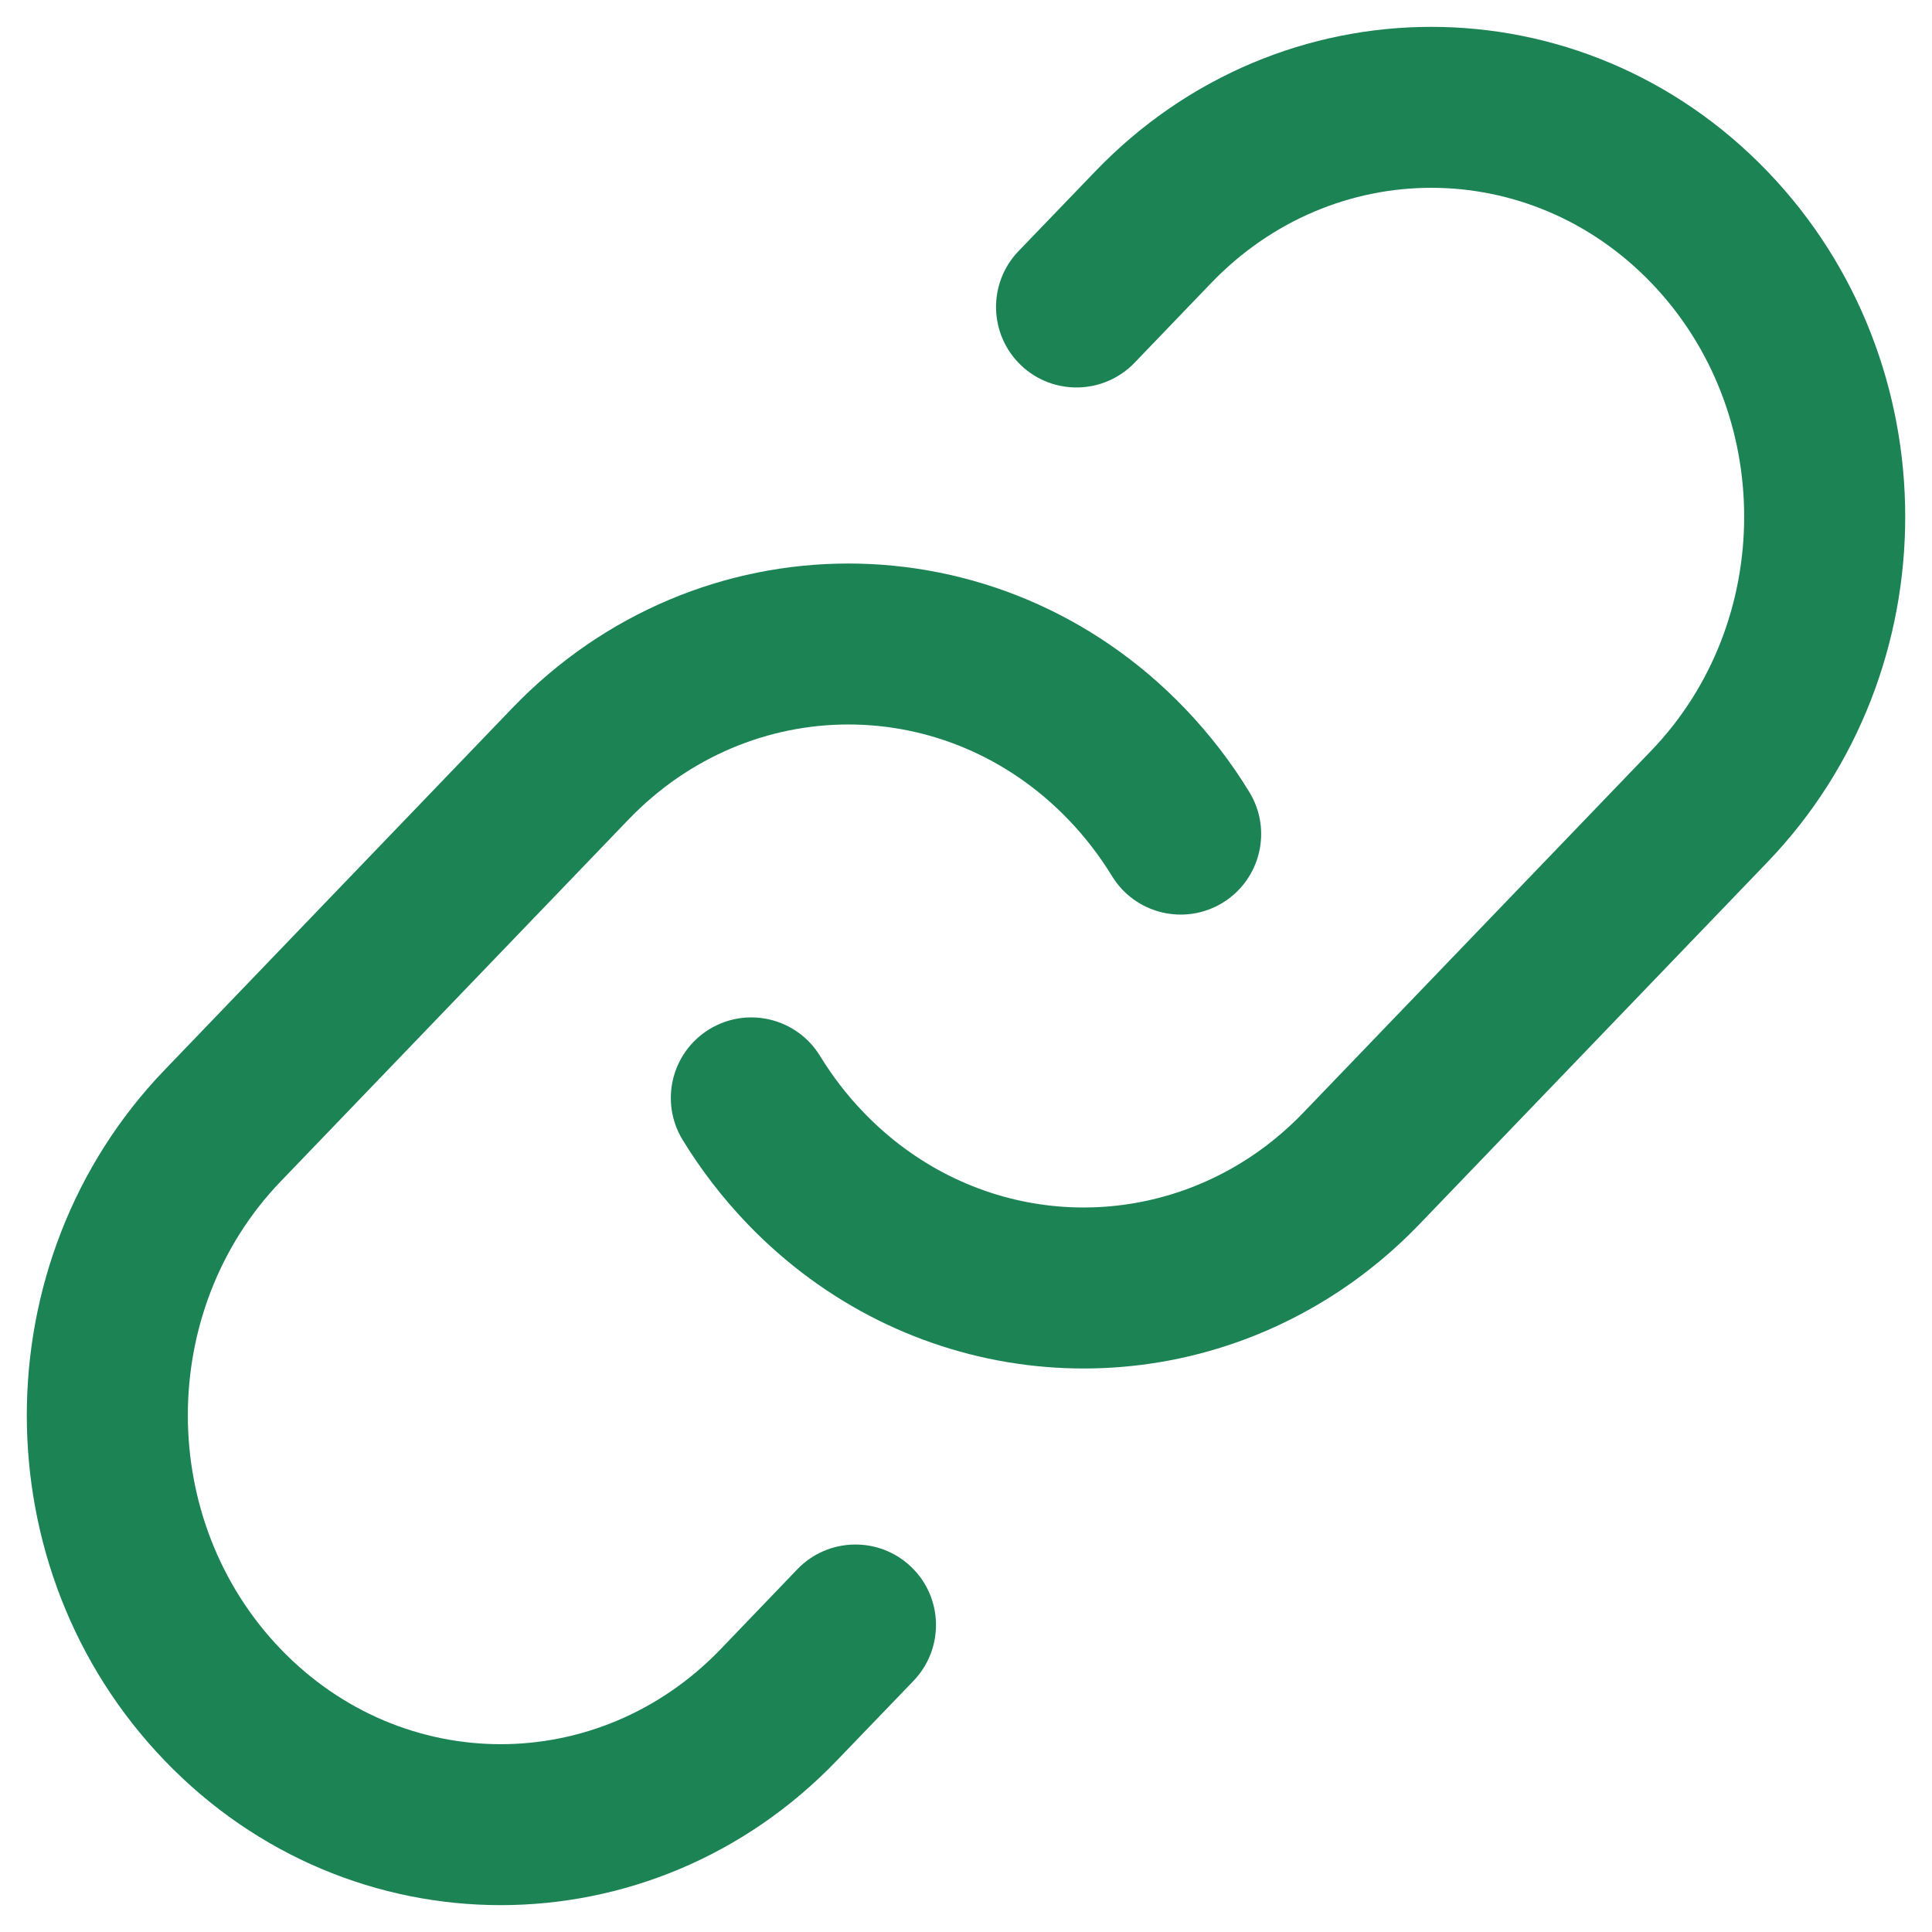
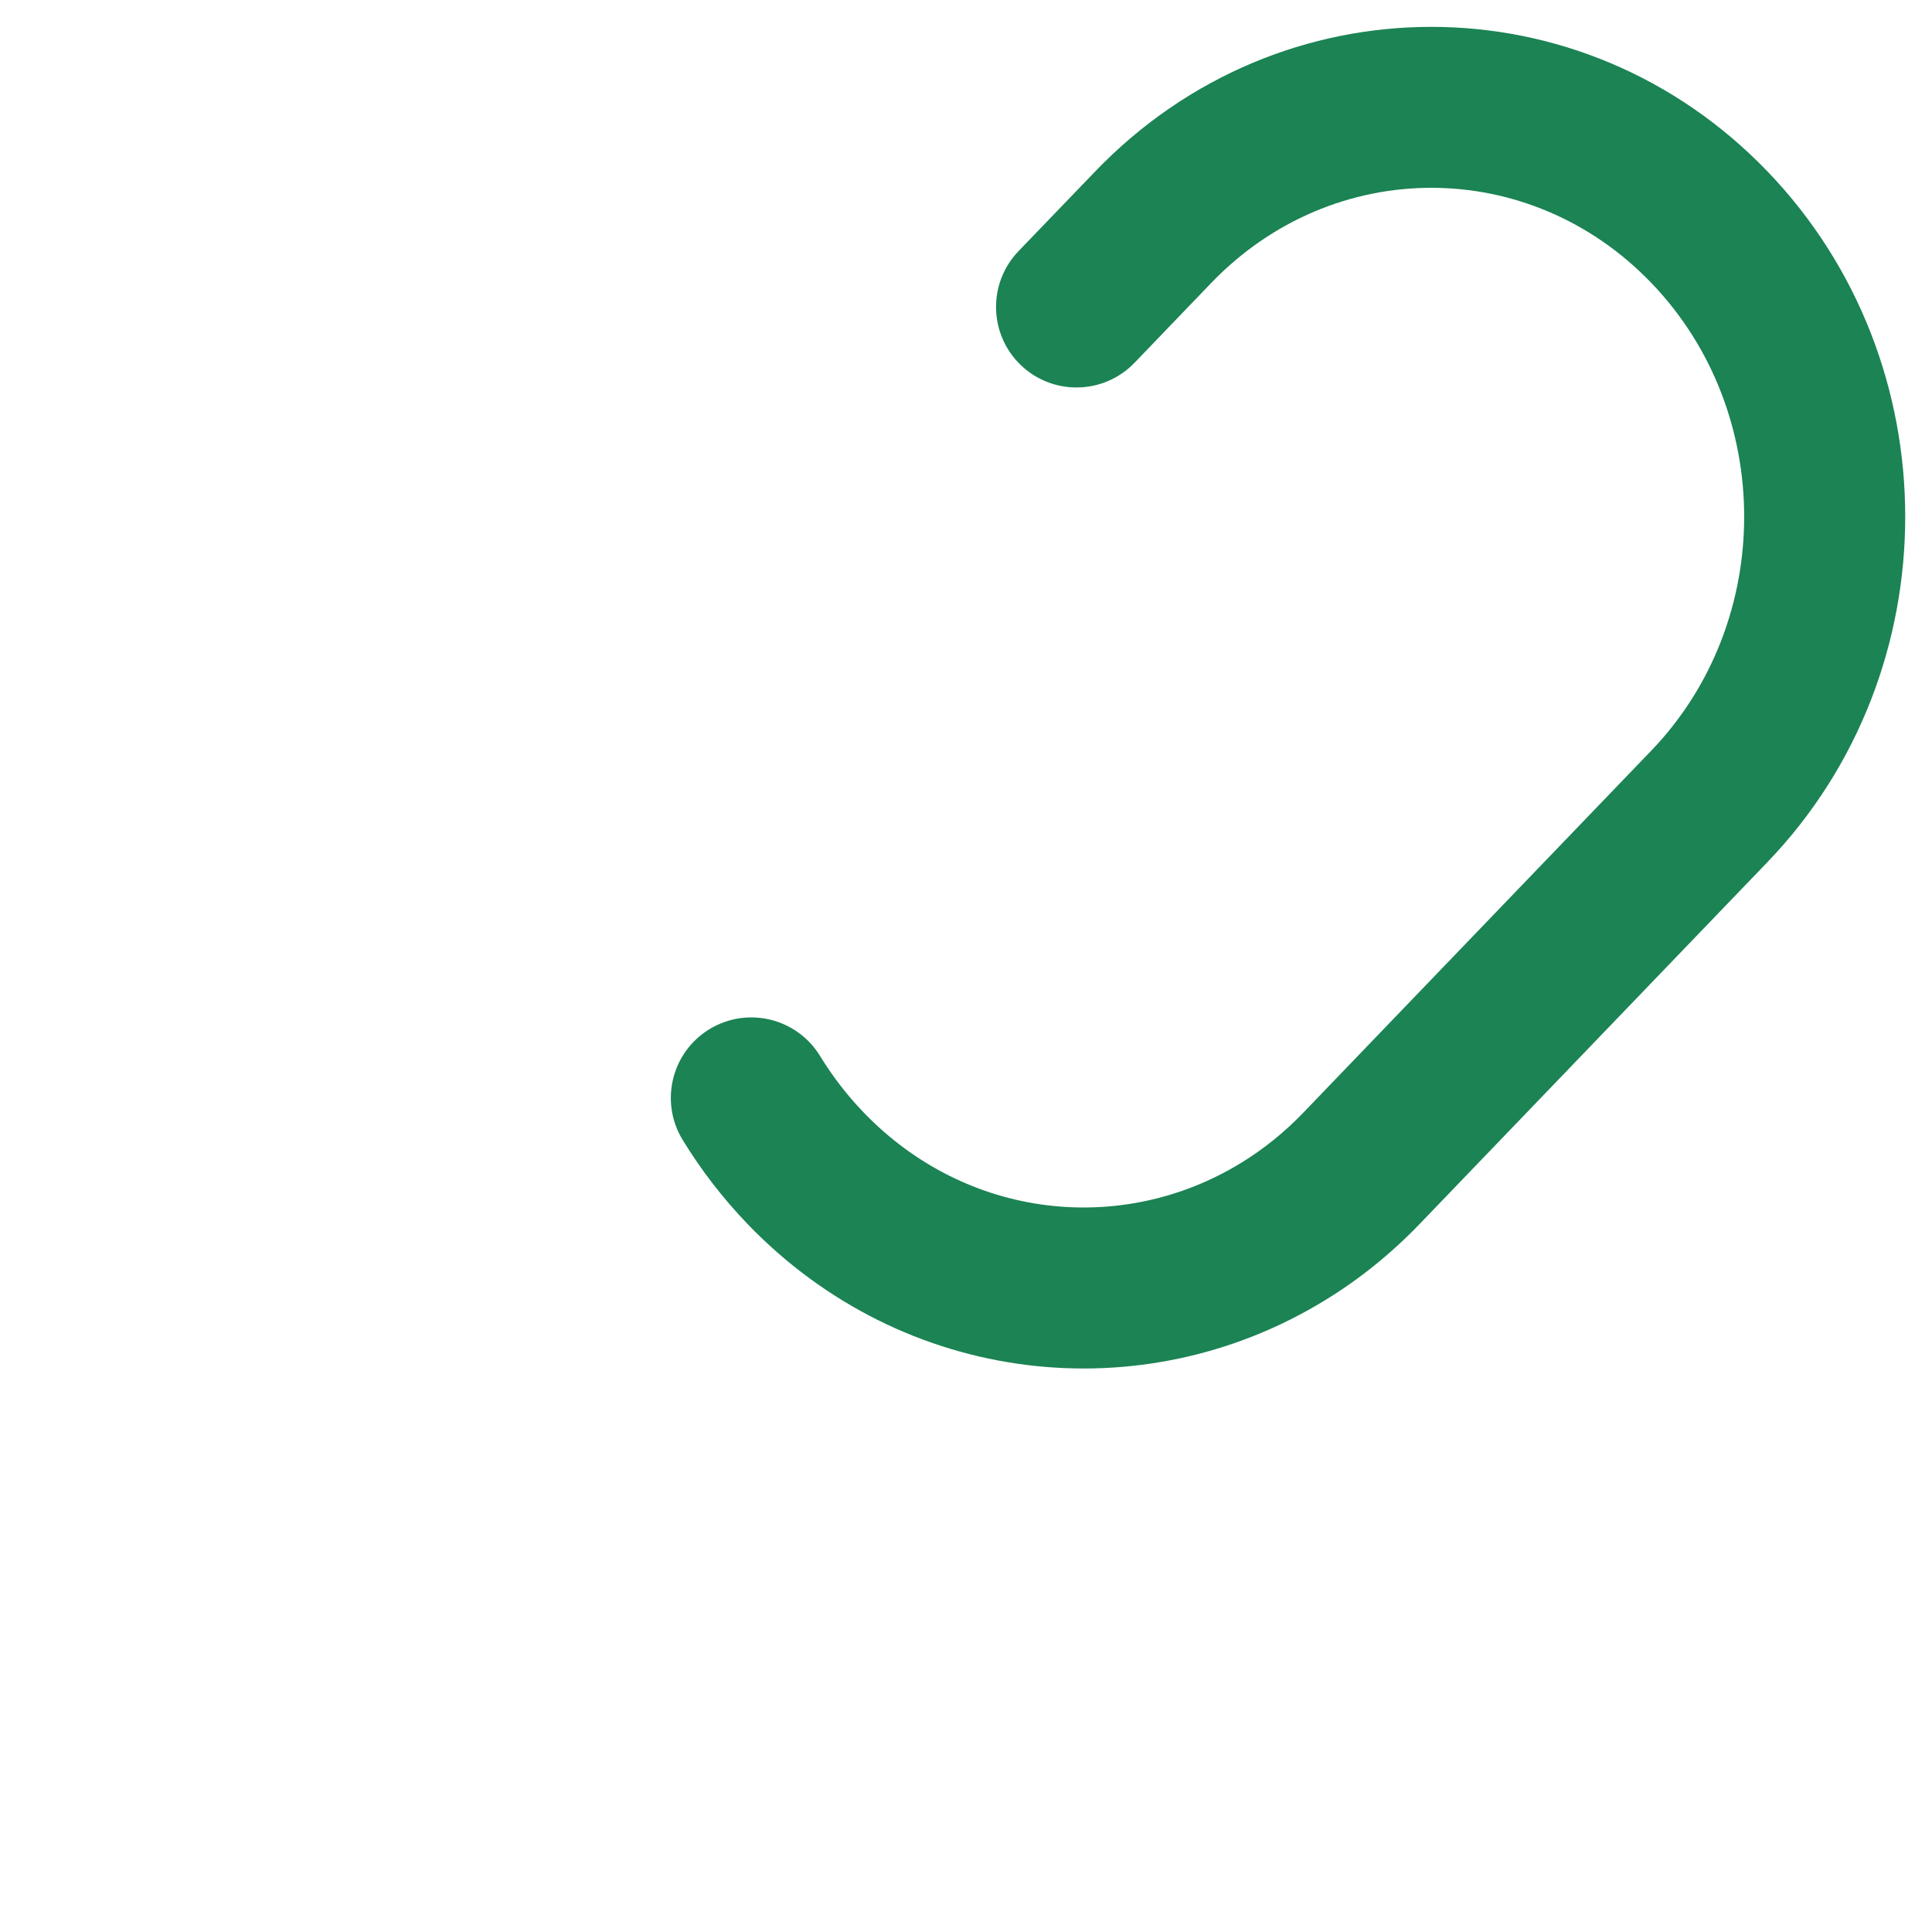
<svg xmlns="http://www.w3.org/2000/svg" width="18" height="18" viewBox="0 0 18 18" fill="none">
  <path d="M16.468 1.598C14.741 -0.199 11.929 -0.199 10.203 1.598L9.489 2.34C9.202 2.639 9.212 3.114 9.51 3.401C9.809 3.688 10.284 3.678 10.571 3.379L11.284 2.637C12.421 1.454 14.25 1.454 15.386 2.637C16.538 3.836 16.538 5.792 15.386 6.992L12.146 10.363C11.967 10.55 11.771 10.707 11.565 10.833C10.457 11.514 9.006 11.363 8.045 10.363C7.889 10.201 7.754 10.024 7.64 9.838C7.424 9.485 6.963 9.373 6.609 9.589C6.256 9.805 6.144 10.266 6.36 10.62C6.53 10.898 6.731 11.16 6.963 11.402C8.418 12.916 10.648 13.158 12.35 12.111C12.665 11.918 12.96 11.681 13.228 11.402L16.468 8.031C18.178 6.251 18.178 3.377 16.468 1.598Z" fill="#1B8354" />
-   <path d="M11.037 6.598C9.31 4.801 6.498 4.801 4.772 6.598L1.533 9.969C-0.178 11.749 -0.178 14.623 1.533 16.402C3.259 18.199 6.071 18.199 7.797 16.402L8.511 15.66C8.798 15.361 8.789 14.886 8.49 14.599C8.191 14.312 7.716 14.322 7.429 14.62L6.716 15.363C5.58 16.546 3.75 16.546 2.614 15.363C1.462 14.164 1.462 12.207 2.614 11.008L5.854 7.637C6.99 6.454 8.819 6.454 9.955 7.637C10.111 7.799 10.246 7.976 10.36 8.162C10.576 8.515 11.037 8.627 11.391 8.411C11.744 8.195 11.856 7.733 11.64 7.38C11.471 7.102 11.269 6.84 11.037 6.598Z" fill="#1B8354" />
</svg>